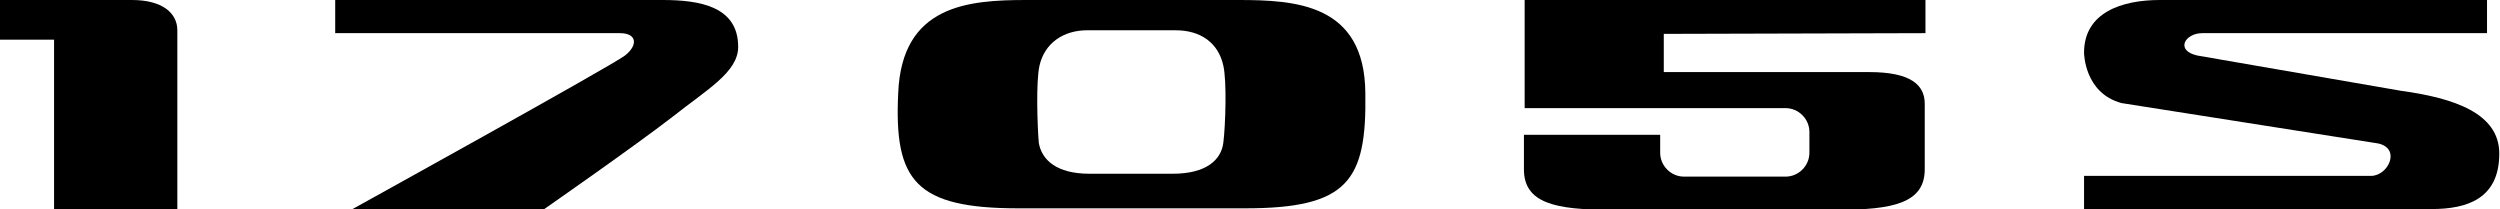
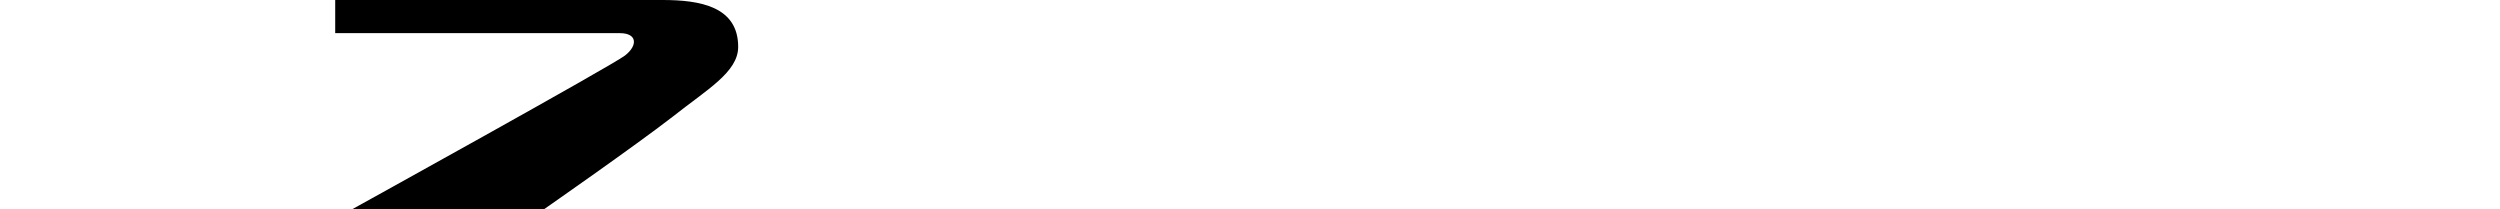
<svg xmlns="http://www.w3.org/2000/svg" id="レイヤー_1" x="0px" y="0px" viewBox="0 0 346.8 29" style="enable-background:new 0 0 346.8 29;" xml:space="preserve">
  <path d="M86.7,7.7c1.8-1.4,1.7-3.1-0.7-3.1c-2.7,0-39.5,0-39.5,0V0c0,0,40.2,0,45.4,0c5.2,0,10.5,0.9,10.5,6.5 c0,3.5-4.3,5.9-9.1,9.7C88,20.3,75.5,29,75.5,29H48.9C48.9,29,84.9,9.1,86.7,7.7z" />
  <g>
    <g>
-       <path d="M345,0c0,0-40.2,0-45.4,0c-5.2,0-10.5,1.7-10.5,7.3c0,0,0,5.6,5.2,7l35.6,5.6c3.2,0.7,1.4,4.5-1,4.5h-39.8V29   c0,0,43.3,0,48.2,0c4.9,0,9.4-1.4,9.4-7.7c0-5.6-6.3-7.7-13.6-8.7l-28.3-4.9c-3.1-0.7-1.7-3.1,0.7-3.1c2.7,0,39.5,0,39.5,0V0z" />
-     </g>
-     <path d="M18.3,0L0,0v5.5h7.5V29h17.1c0,0,0-22.3,0-24.8C24.6,1.8,22.5,0,18.3,0z" />
-     <path d="M124.6,12.9c-0.6,12.2,2.4,16,16.7,16c9.1,0,22.5,0,31.4,0c14.3,0,16.9-3.8,16.7-16C189.3,0.5,179.7,0,171.7,0  c-5.4,0-23.8,0-29.3,0C134.3,0,125.1,0.7,124.6,12.9z M144.2,9.1c0.7-3.1,3.3-4.9,6.6-4.9c1.2,0,11.1,0,12.3,0  c3.4,0,5.9,1.7,6.6,4.9c0.5,2.2,0.3,8.3,0,10.7c-0.3,2.4-2.4,4.3-7,4.3c-2.3,0-9.2,0-11.6,0c-4.5,0-6.6-1.9-7-4.3  C143.9,17.4,143.7,11.3,144.2,9.1z" />
-     <path d="M266.9,4.6L266.9,4.6l0.2,0V0h-43.6h-12v5.3c0,0.1,0,0.2,0,0.3c0,2,0,5.7,0,9.4l36.2,0c1.8,0,3.3,1.5,3.3,3.3v2.9  c0,1.8-1.5,3.3-3.3,3.3h-14.1c-1.8,0-3.3-1.5-3.3-3.3v-2.5h-18.9c0,3,0,4,0,4.8c0,4.7,4.4,5.6,12,5.6H255c7.5,0,12-0.9,12-5.6  c0-3.8,0-6.7,0-9.1c0-2.6-1.9-4.4-7.7-4.4h-28.5V4.7L266.9,4.6z" />
+       </g>
  </g>
</svg>